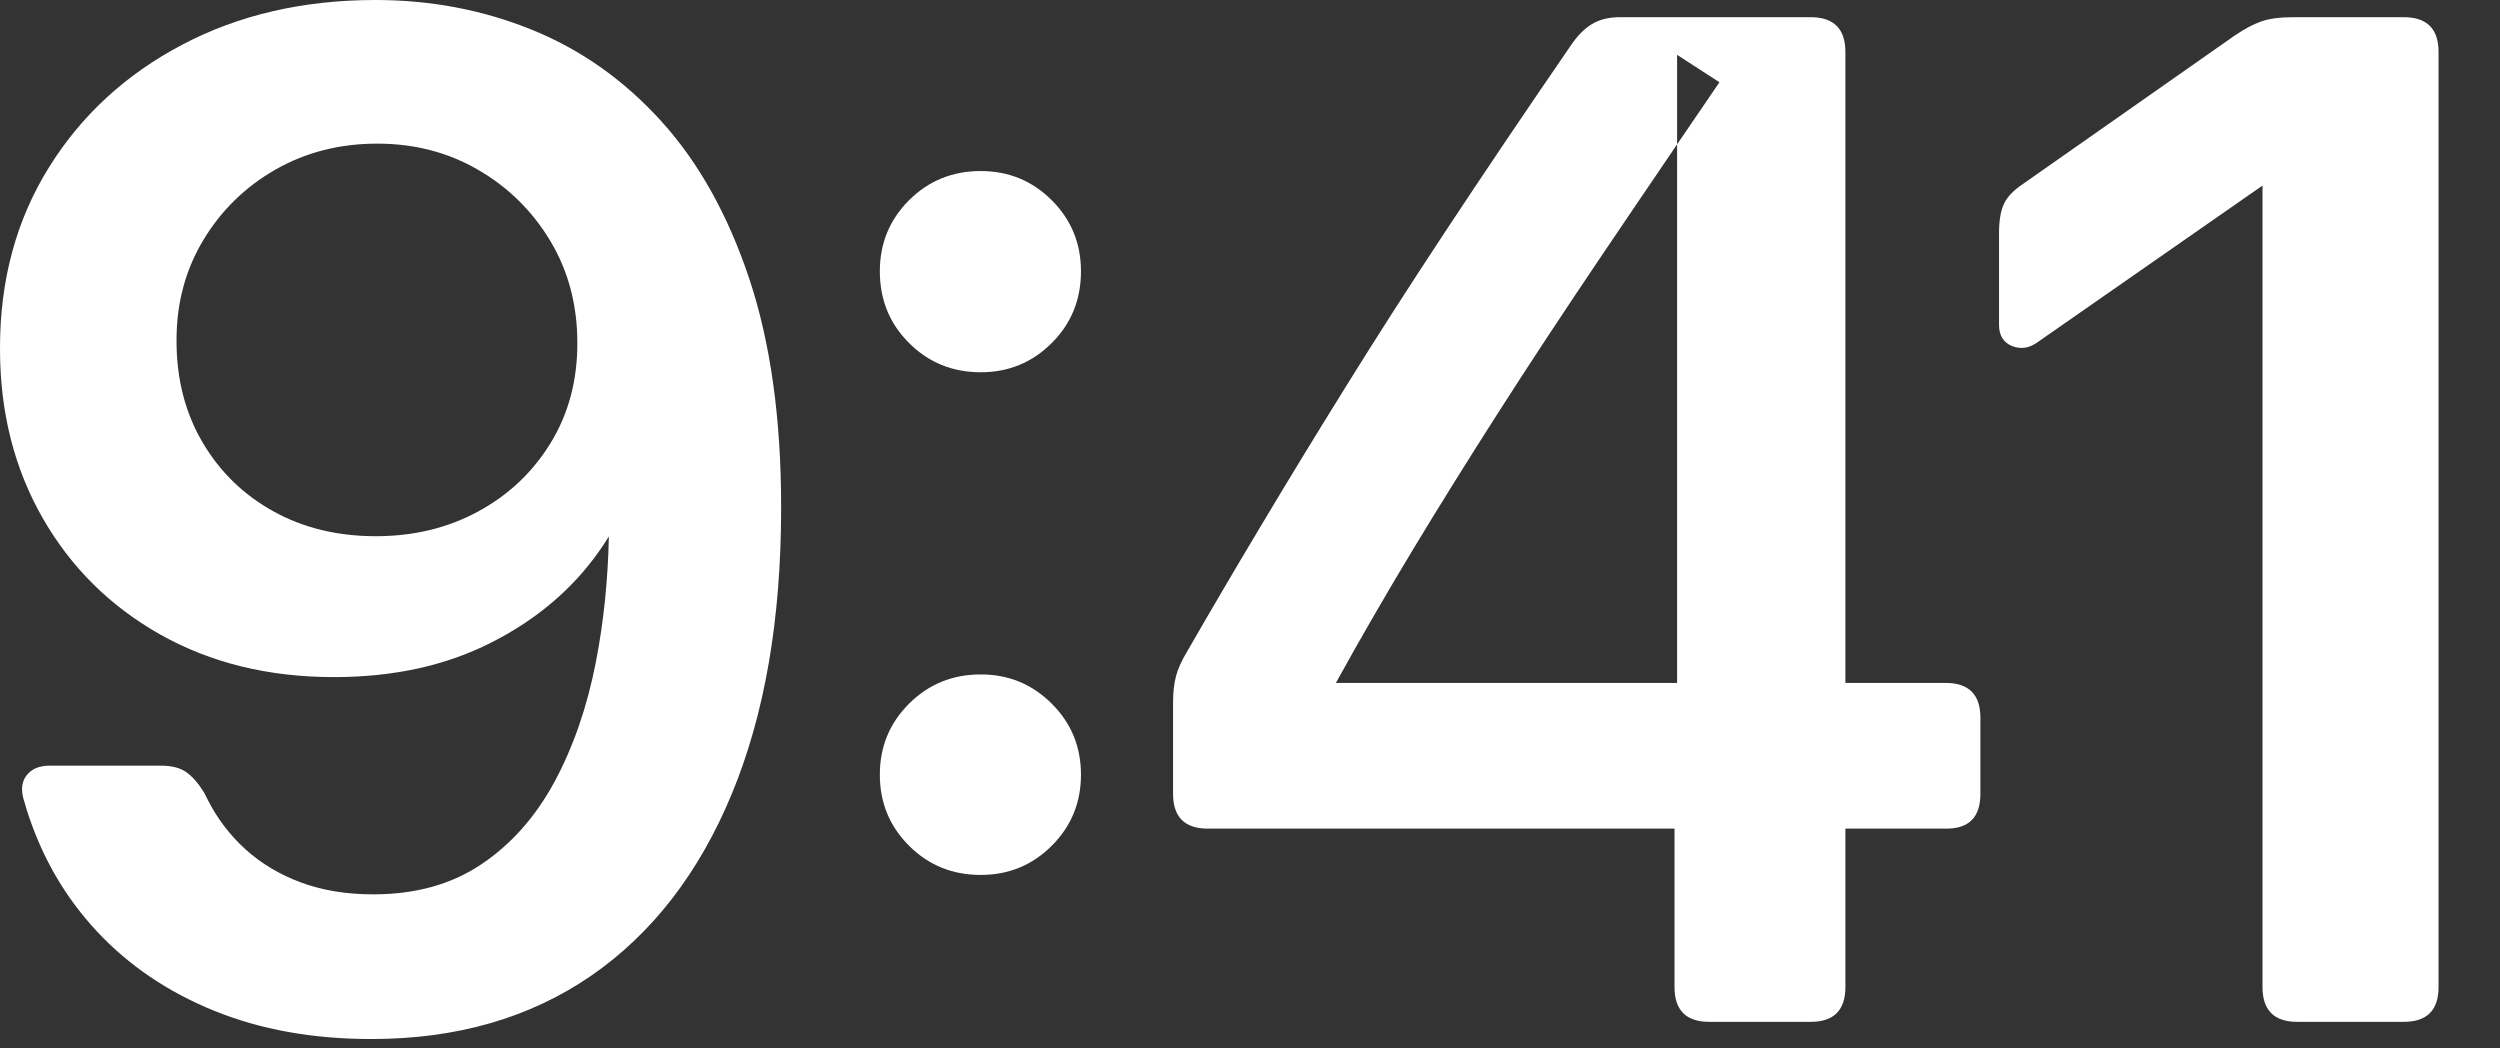
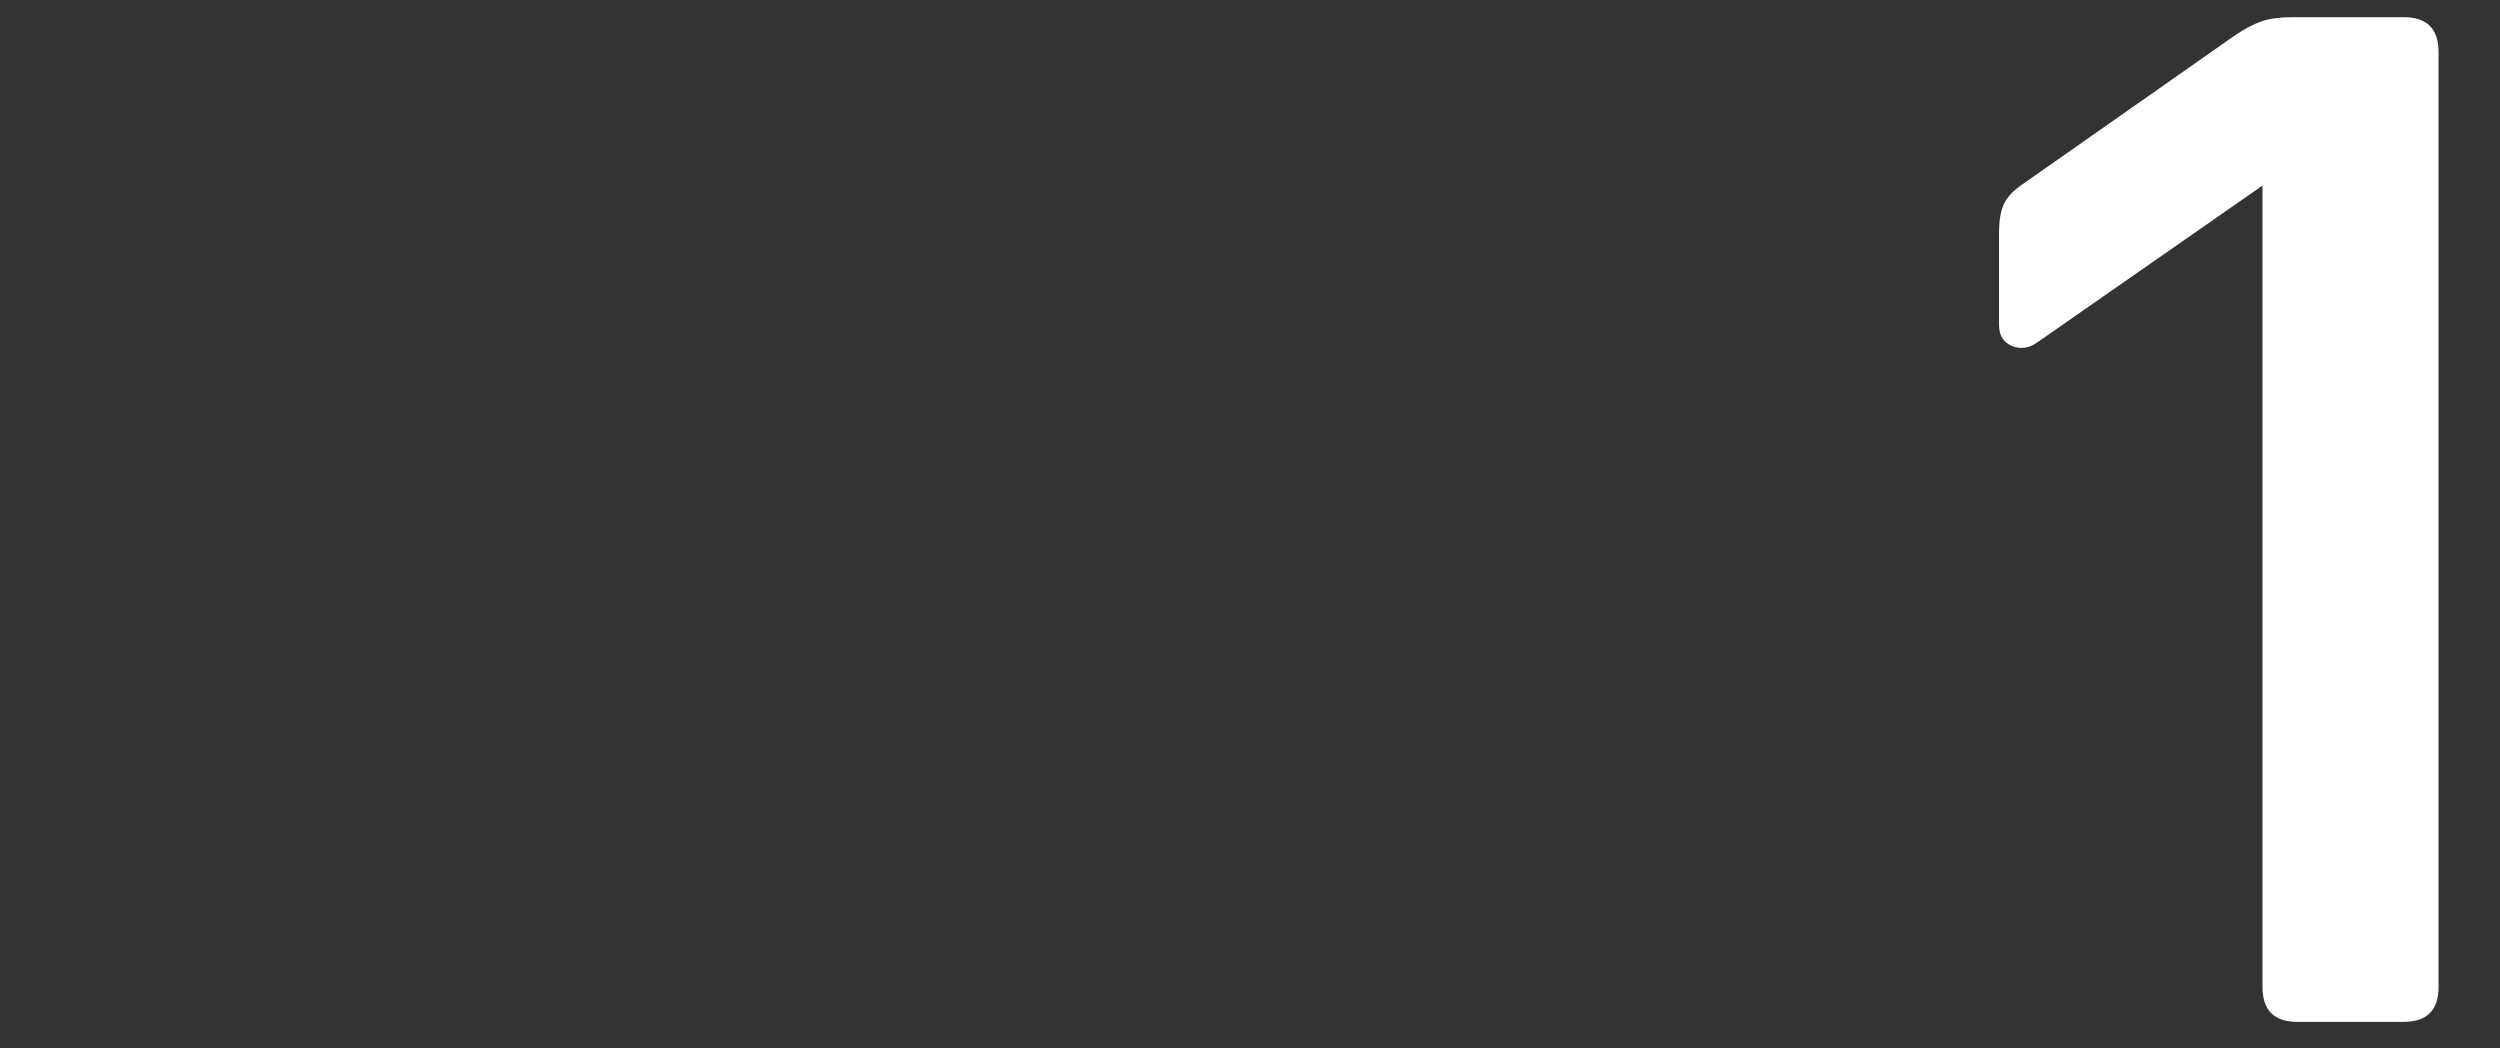
<svg xmlns="http://www.w3.org/2000/svg" fill="none" height="100%" overflow="visible" preserveAspectRatio="none" style="display: block;" viewBox="0 0 31 13" width="100%">
  <rect x="0" y="0" width="31" height="13" fill="#333333" stroke="none" />
  <g id="9:41">
-     <path clip-rule="evenodd" d="M2.258 0.555C2.96 0.185 3.76 0 4.657 0C5.342 0 5.988 0.123 6.595 0.369C7.203 0.615 7.738 0.993 8.201 1.504C8.664 2.015 9.027 2.666 9.291 3.456C9.554 4.247 9.686 5.189 9.686 6.284V6.299C9.686 7.676 9.483 8.856 9.076 9.84C8.67 10.823 8.087 11.577 7.329 12.1C6.57 12.622 5.662 12.884 4.606 12.884C3.879 12.884 3.229 12.767 2.654 12.533C2.079 12.299 1.594 11.97 1.2 11.547C0.805 11.123 0.517 10.625 0.335 10.053L0.304 9.947C0.257 9.812 0.264 9.703 0.326 9.619C0.388 9.536 0.485 9.494 0.618 9.494H1.996C2.131 9.494 2.237 9.522 2.313 9.577C2.39 9.633 2.462 9.716 2.53 9.827L2.576 9.917C2.693 10.149 2.849 10.354 3.043 10.531C3.238 10.707 3.468 10.845 3.733 10.943C3.998 11.041 4.297 11.09 4.628 11.09C5.152 11.09 5.599 10.966 5.969 10.717C6.339 10.469 6.641 10.128 6.875 9.696C7.108 9.264 7.28 8.768 7.389 8.209C7.485 7.714 7.539 7.195 7.55 6.651C7.513 6.712 7.474 6.771 7.432 6.831C7.099 7.305 6.651 7.685 6.089 7.969C5.528 8.254 4.878 8.396 4.14 8.396C3.33 8.396 2.613 8.22 1.989 7.869C1.366 7.518 0.878 7.035 0.527 6.42C0.176 5.806 0 5.108 0 4.327V4.313C0 3.473 0.201 2.73 0.603 2.082C1.004 1.434 1.556 0.925 2.258 0.555ZM5.931 2.107C5.557 1.889 5.139 1.781 4.677 1.781C4.213 1.781 3.794 1.888 3.419 2.101C3.044 2.315 2.745 2.606 2.523 2.974C2.301 3.341 2.189 3.755 2.189 4.215V4.23C2.189 4.701 2.297 5.12 2.511 5.484C2.725 5.849 3.018 6.134 3.389 6.34C3.76 6.546 4.184 6.649 4.66 6.649C5.129 6.649 5.552 6.547 5.928 6.343C6.305 6.139 6.604 5.857 6.826 5.496C7.048 5.135 7.159 4.723 7.159 4.259V4.251C7.159 3.783 7.048 3.363 6.826 2.991C6.604 2.62 6.306 2.325 5.931 2.107Z" fill="white" fill-rule="evenodd" />
-     <path clip-rule="evenodd" d="M13.042 4.253C12.8 4.495 12.507 4.616 12.161 4.616C11.81 4.616 11.514 4.495 11.272 4.253C11.03 4.012 10.91 3.715 10.91 3.364C10.91 3.019 11.03 2.725 11.272 2.483C11.514 2.242 11.81 2.121 12.161 2.121C12.507 2.121 12.8 2.242 13.042 2.483C13.284 2.725 13.404 3.019 13.404 3.364C13.404 3.715 13.284 4.012 13.042 4.253ZM13.042 10.487C12.8 10.729 12.507 10.849 12.161 10.849C11.81 10.849 11.514 10.729 11.272 10.487C11.03 10.245 10.91 9.952 10.91 9.606C10.91 9.261 11.03 8.967 11.272 8.726C11.514 8.484 11.81 8.363 12.161 8.363C12.507 8.363 12.8 8.484 13.042 8.726C13.284 8.967 13.404 9.261 13.404 9.606C13.404 9.952 13.284 10.245 13.042 10.487Z" fill="white" fill-rule="evenodd" />
-     <path clip-rule="evenodd" d="M22.451 12.671H21.196C20.908 12.671 20.764 12.527 20.764 12.239V10.275H14.978C14.69 10.275 14.546 10.131 14.546 9.843V8.712C14.546 8.585 14.558 8.477 14.582 8.386C14.605 8.296 14.653 8.19 14.726 8.069C15.008 7.579 15.309 7.066 15.63 6.53C15.95 5.994 16.298 5.422 16.675 4.816C17.051 4.209 17.47 3.555 17.932 2.856C18.394 2.156 18.907 1.395 19.471 0.574C19.554 0.449 19.643 0.357 19.738 0.3C19.833 0.242 19.949 0.213 20.086 0.213H22.451C22.739 0.213 22.883 0.357 22.883 0.645V8.468H24.125C24.413 8.468 24.557 8.612 24.557 8.901V9.843C24.557 10.131 24.417 10.275 24.136 10.275H22.883V12.239C22.883 12.527 22.739 12.671 22.451 12.671ZM17.516 6.822C17.185 7.371 16.868 7.919 16.565 8.468H20.796V1.79C20.966 1.54 21.141 1.283 21.321 1.02L20.796 0.68V1.79C20.456 2.29 20.134 2.764 19.832 3.212C19.38 3.883 18.963 4.515 18.583 5.109C18.203 5.703 17.847 6.274 17.516 6.822Z" fill="white" fill-rule="evenodd" />
    <path d="M28.487 12.671H29.805C30.094 12.671 30.238 12.527 30.238 12.239V0.645C30.238 0.357 30.094 0.213 29.805 0.213H28.443C28.277 0.213 28.144 0.23 28.042 0.265C27.94 0.301 27.83 0.359 27.71 0.441L25.079 2.285C24.961 2.365 24.884 2.448 24.846 2.535C24.807 2.621 24.788 2.741 24.788 2.893V4.028C24.788 4.161 24.843 4.249 24.953 4.292C25.062 4.335 25.17 4.316 25.276 4.236L28.055 2.301V12.239C28.055 12.527 28.199 12.671 28.487 12.671Z" fill="white" />
  </g>
</svg>